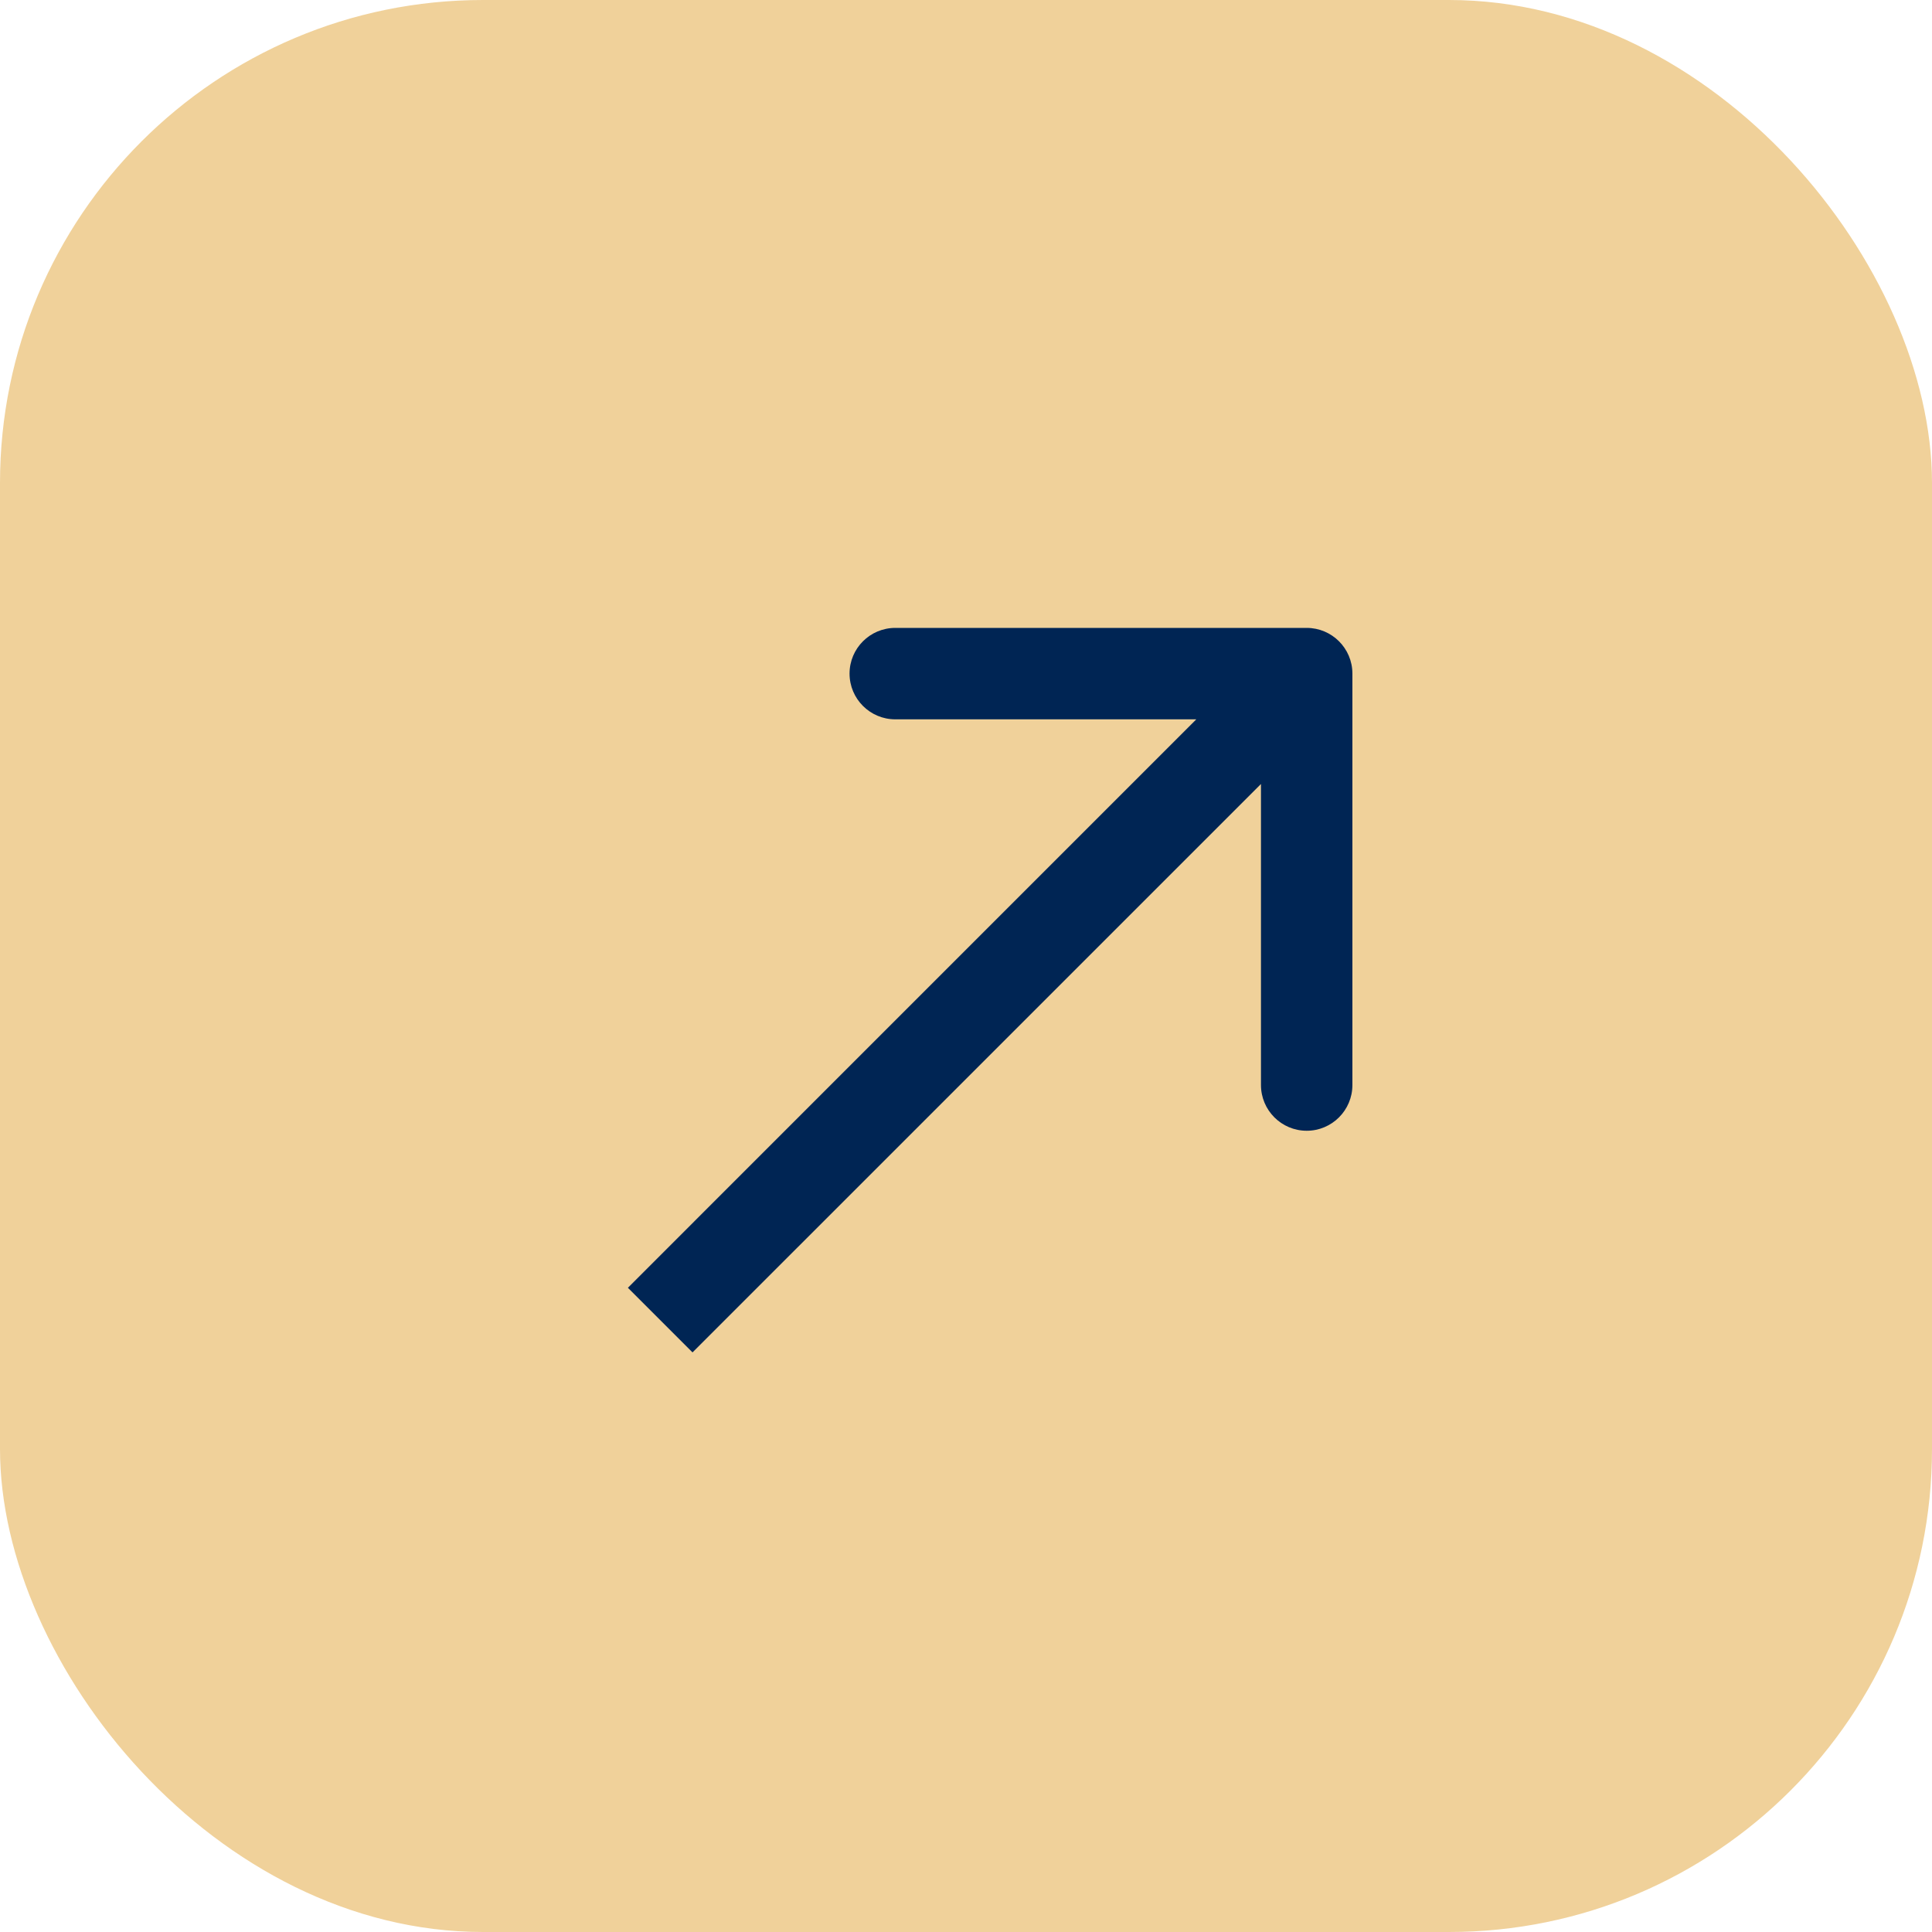
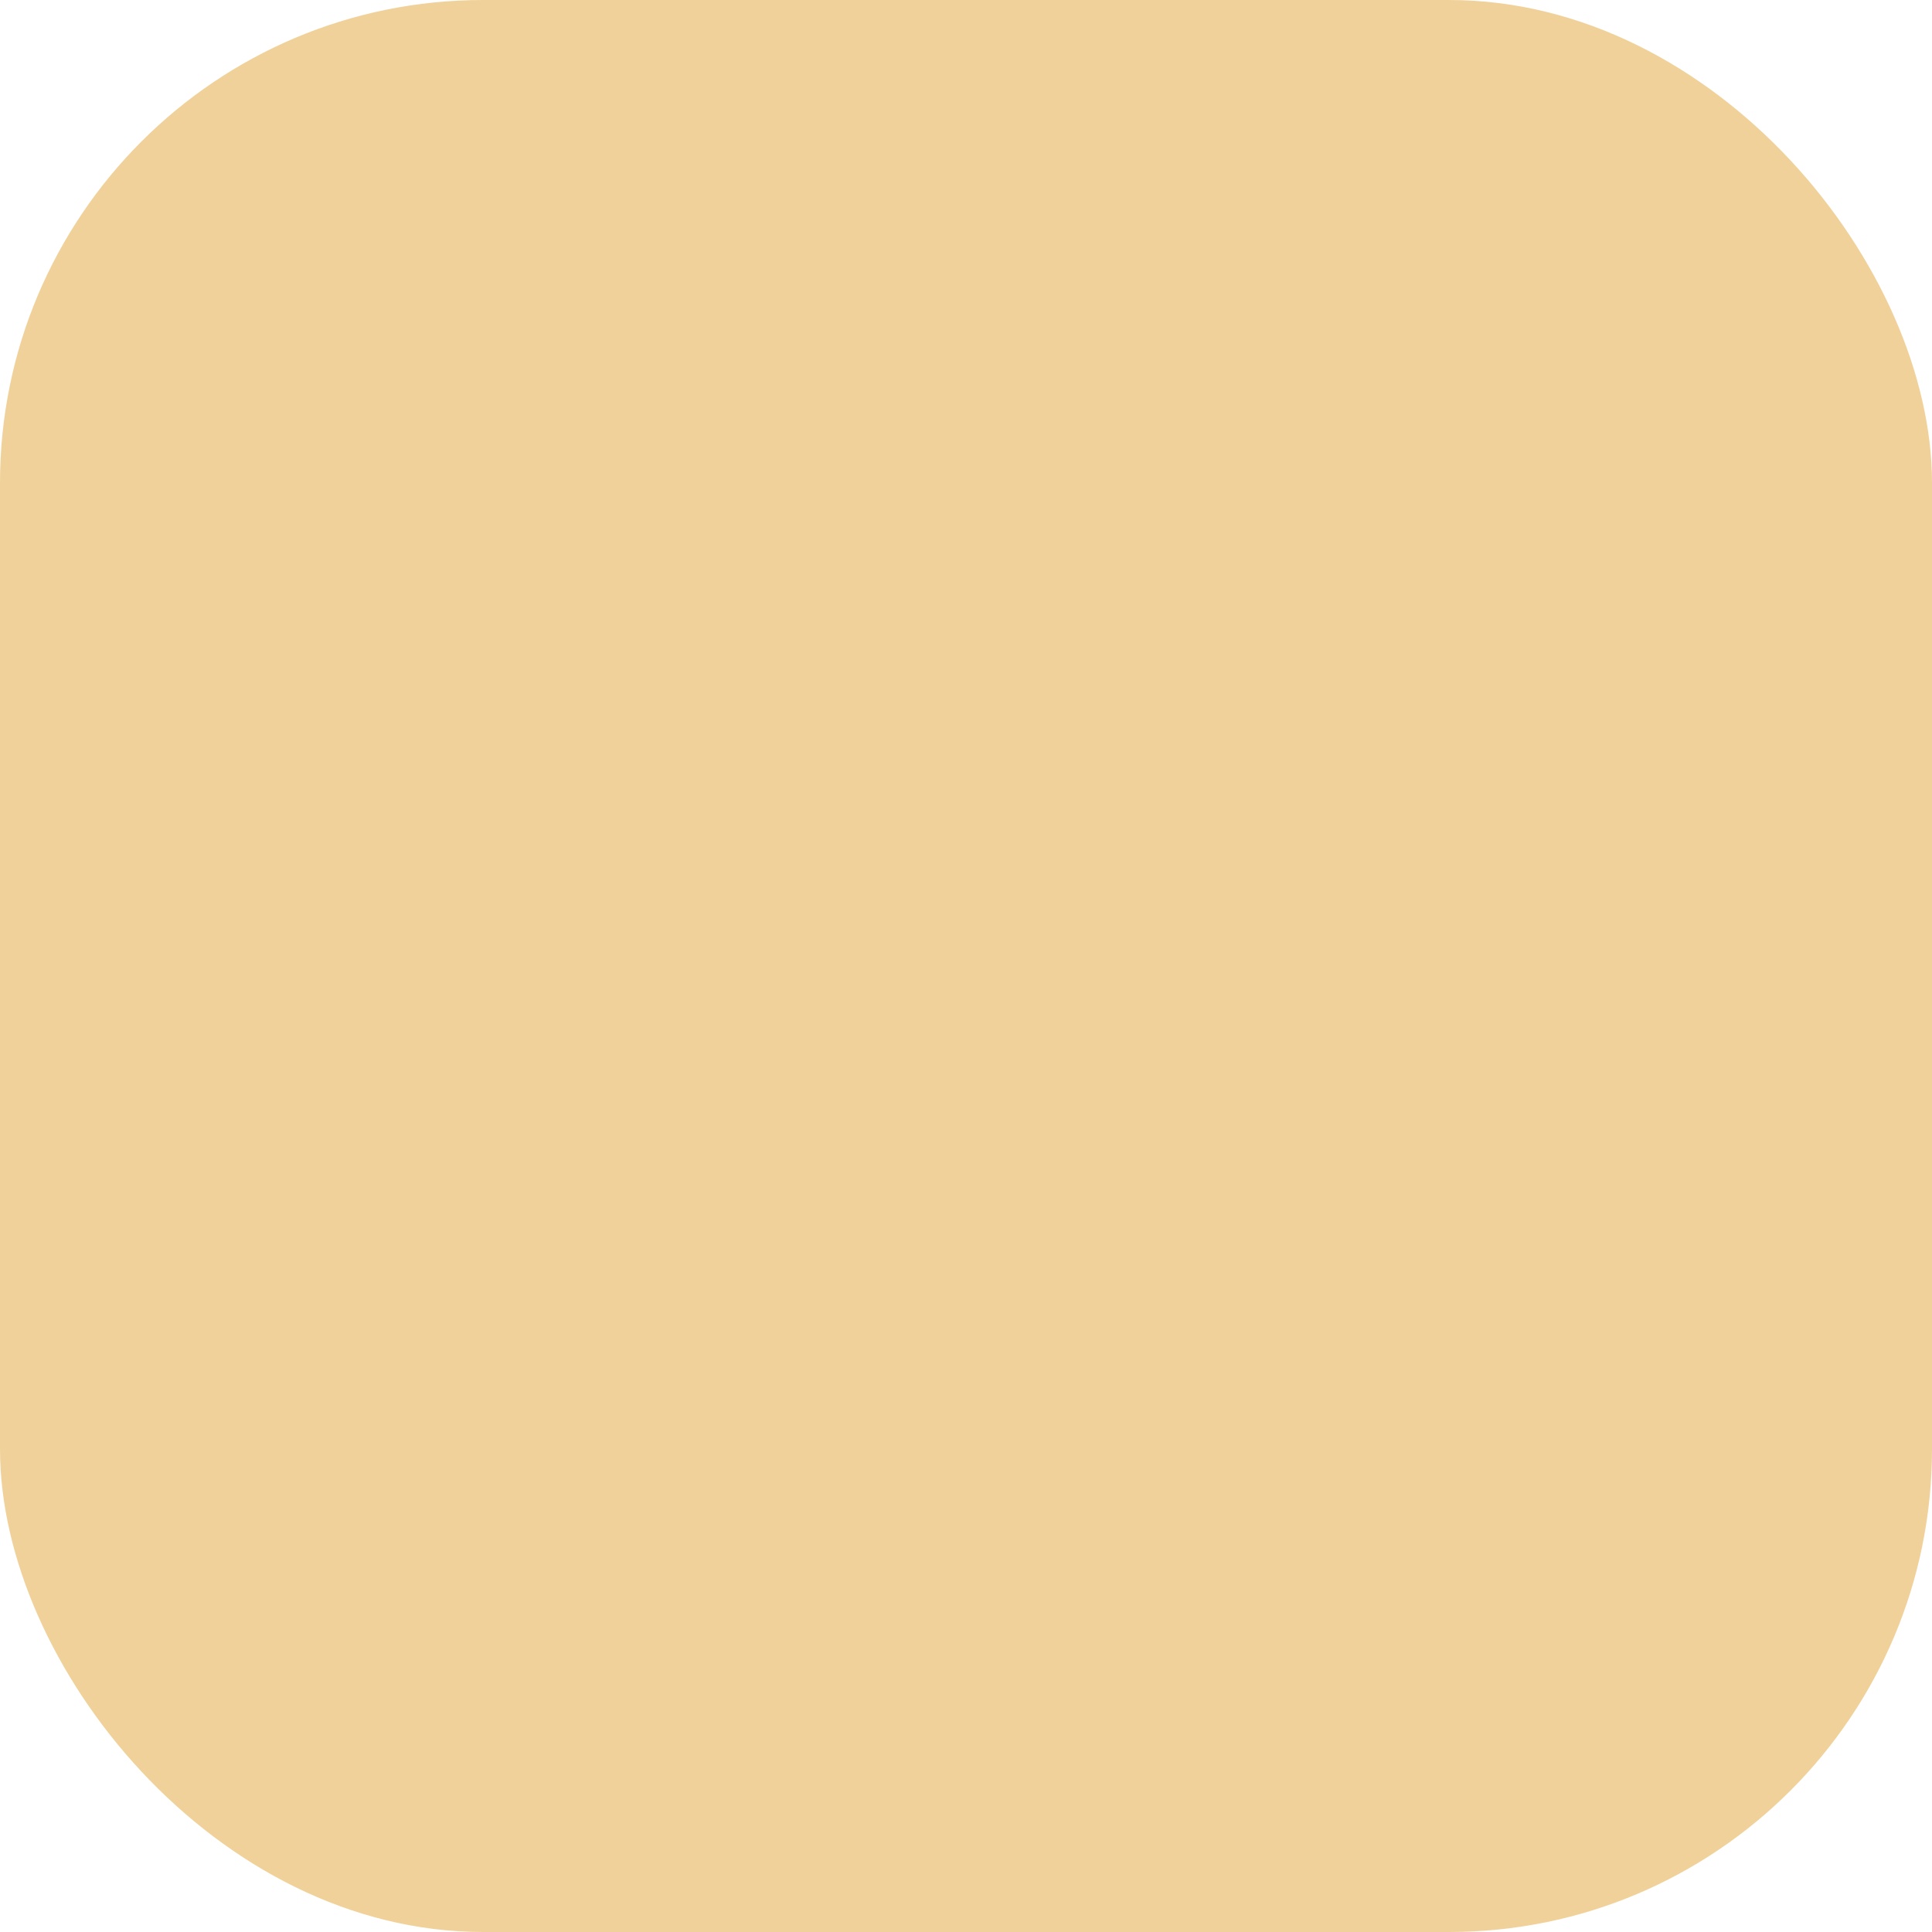
<svg xmlns="http://www.w3.org/2000/svg" width="40" height="40" viewBox="0 0 40 40" fill="none">
  <rect width="40" height="40" rx="10" fill="#F0D19A" />
-   <path d="M28 13.946C28 13.424 27.576 13 27.054 13H18.536C18.013 13 17.589 13.424 17.589 13.946C17.589 14.469 18.013 14.893 18.536 14.893H26.107V22.464C26.107 22.987 26.531 23.411 27.054 23.411C27.576 23.411 28 22.987 28 22.464V13.946ZM14.338 28L27.723 14.616L26.384 13.277L13 26.662L14.338 28Z" fill="#002554" />
</svg>